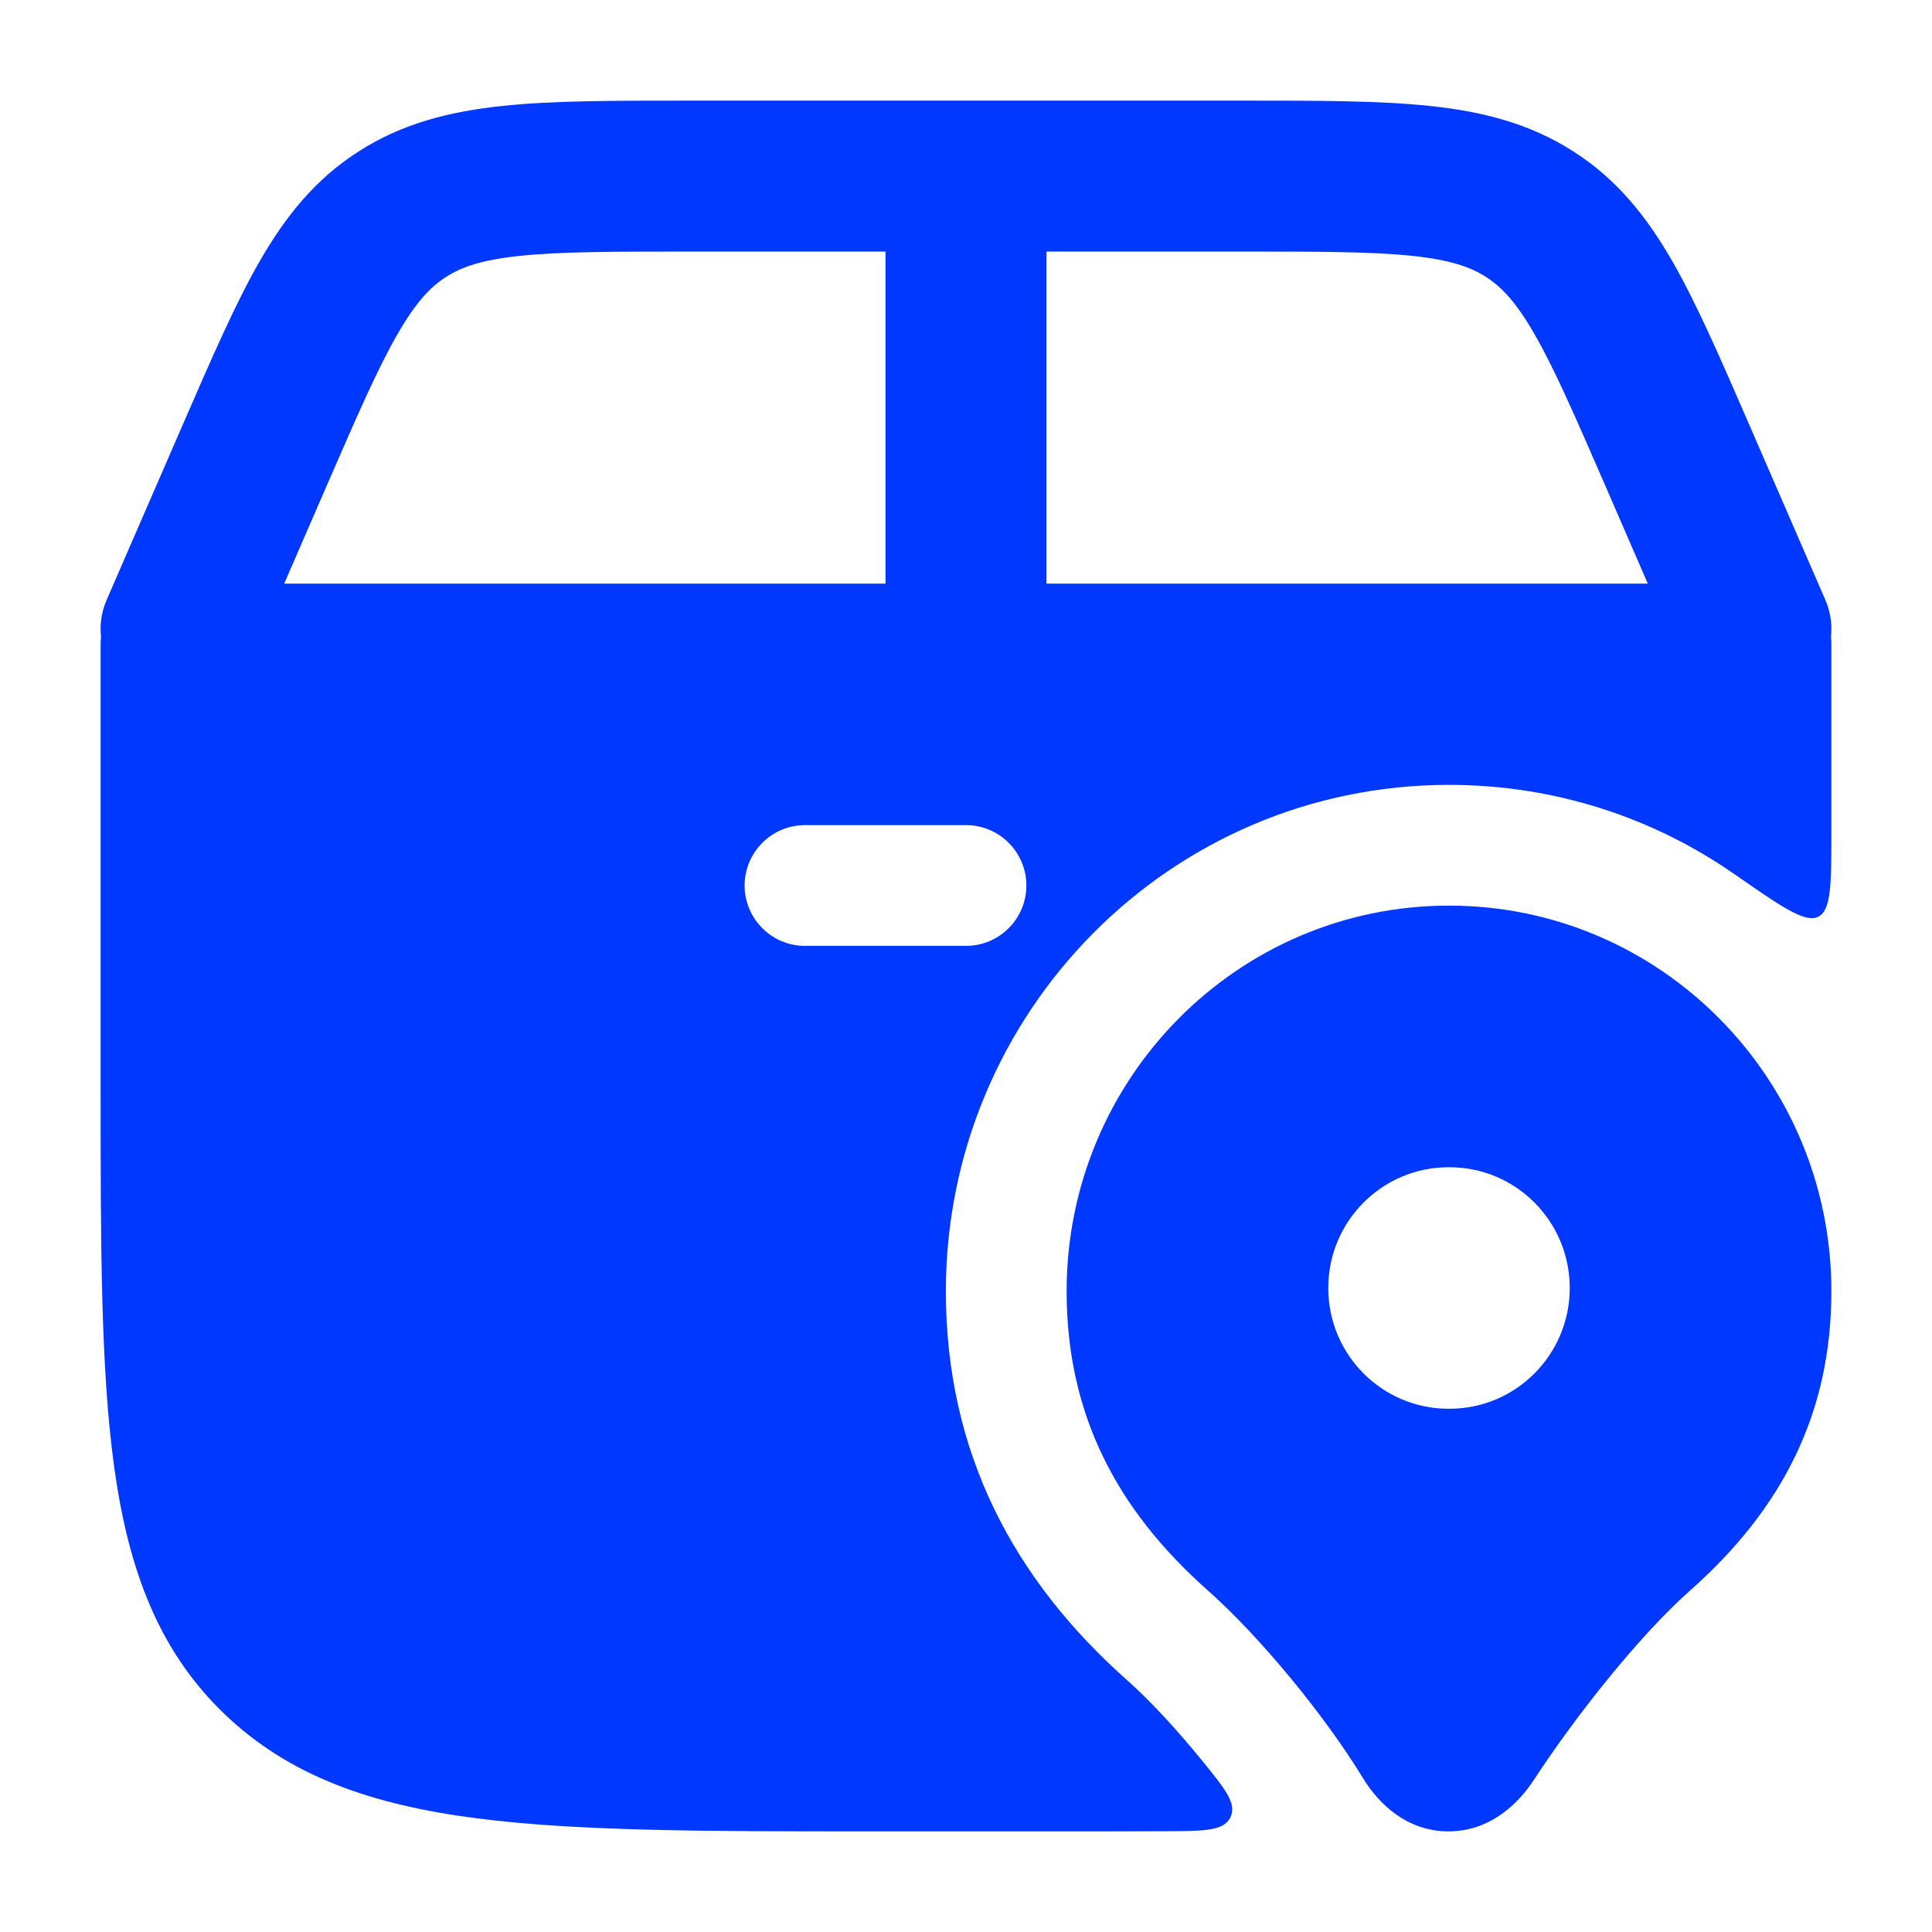
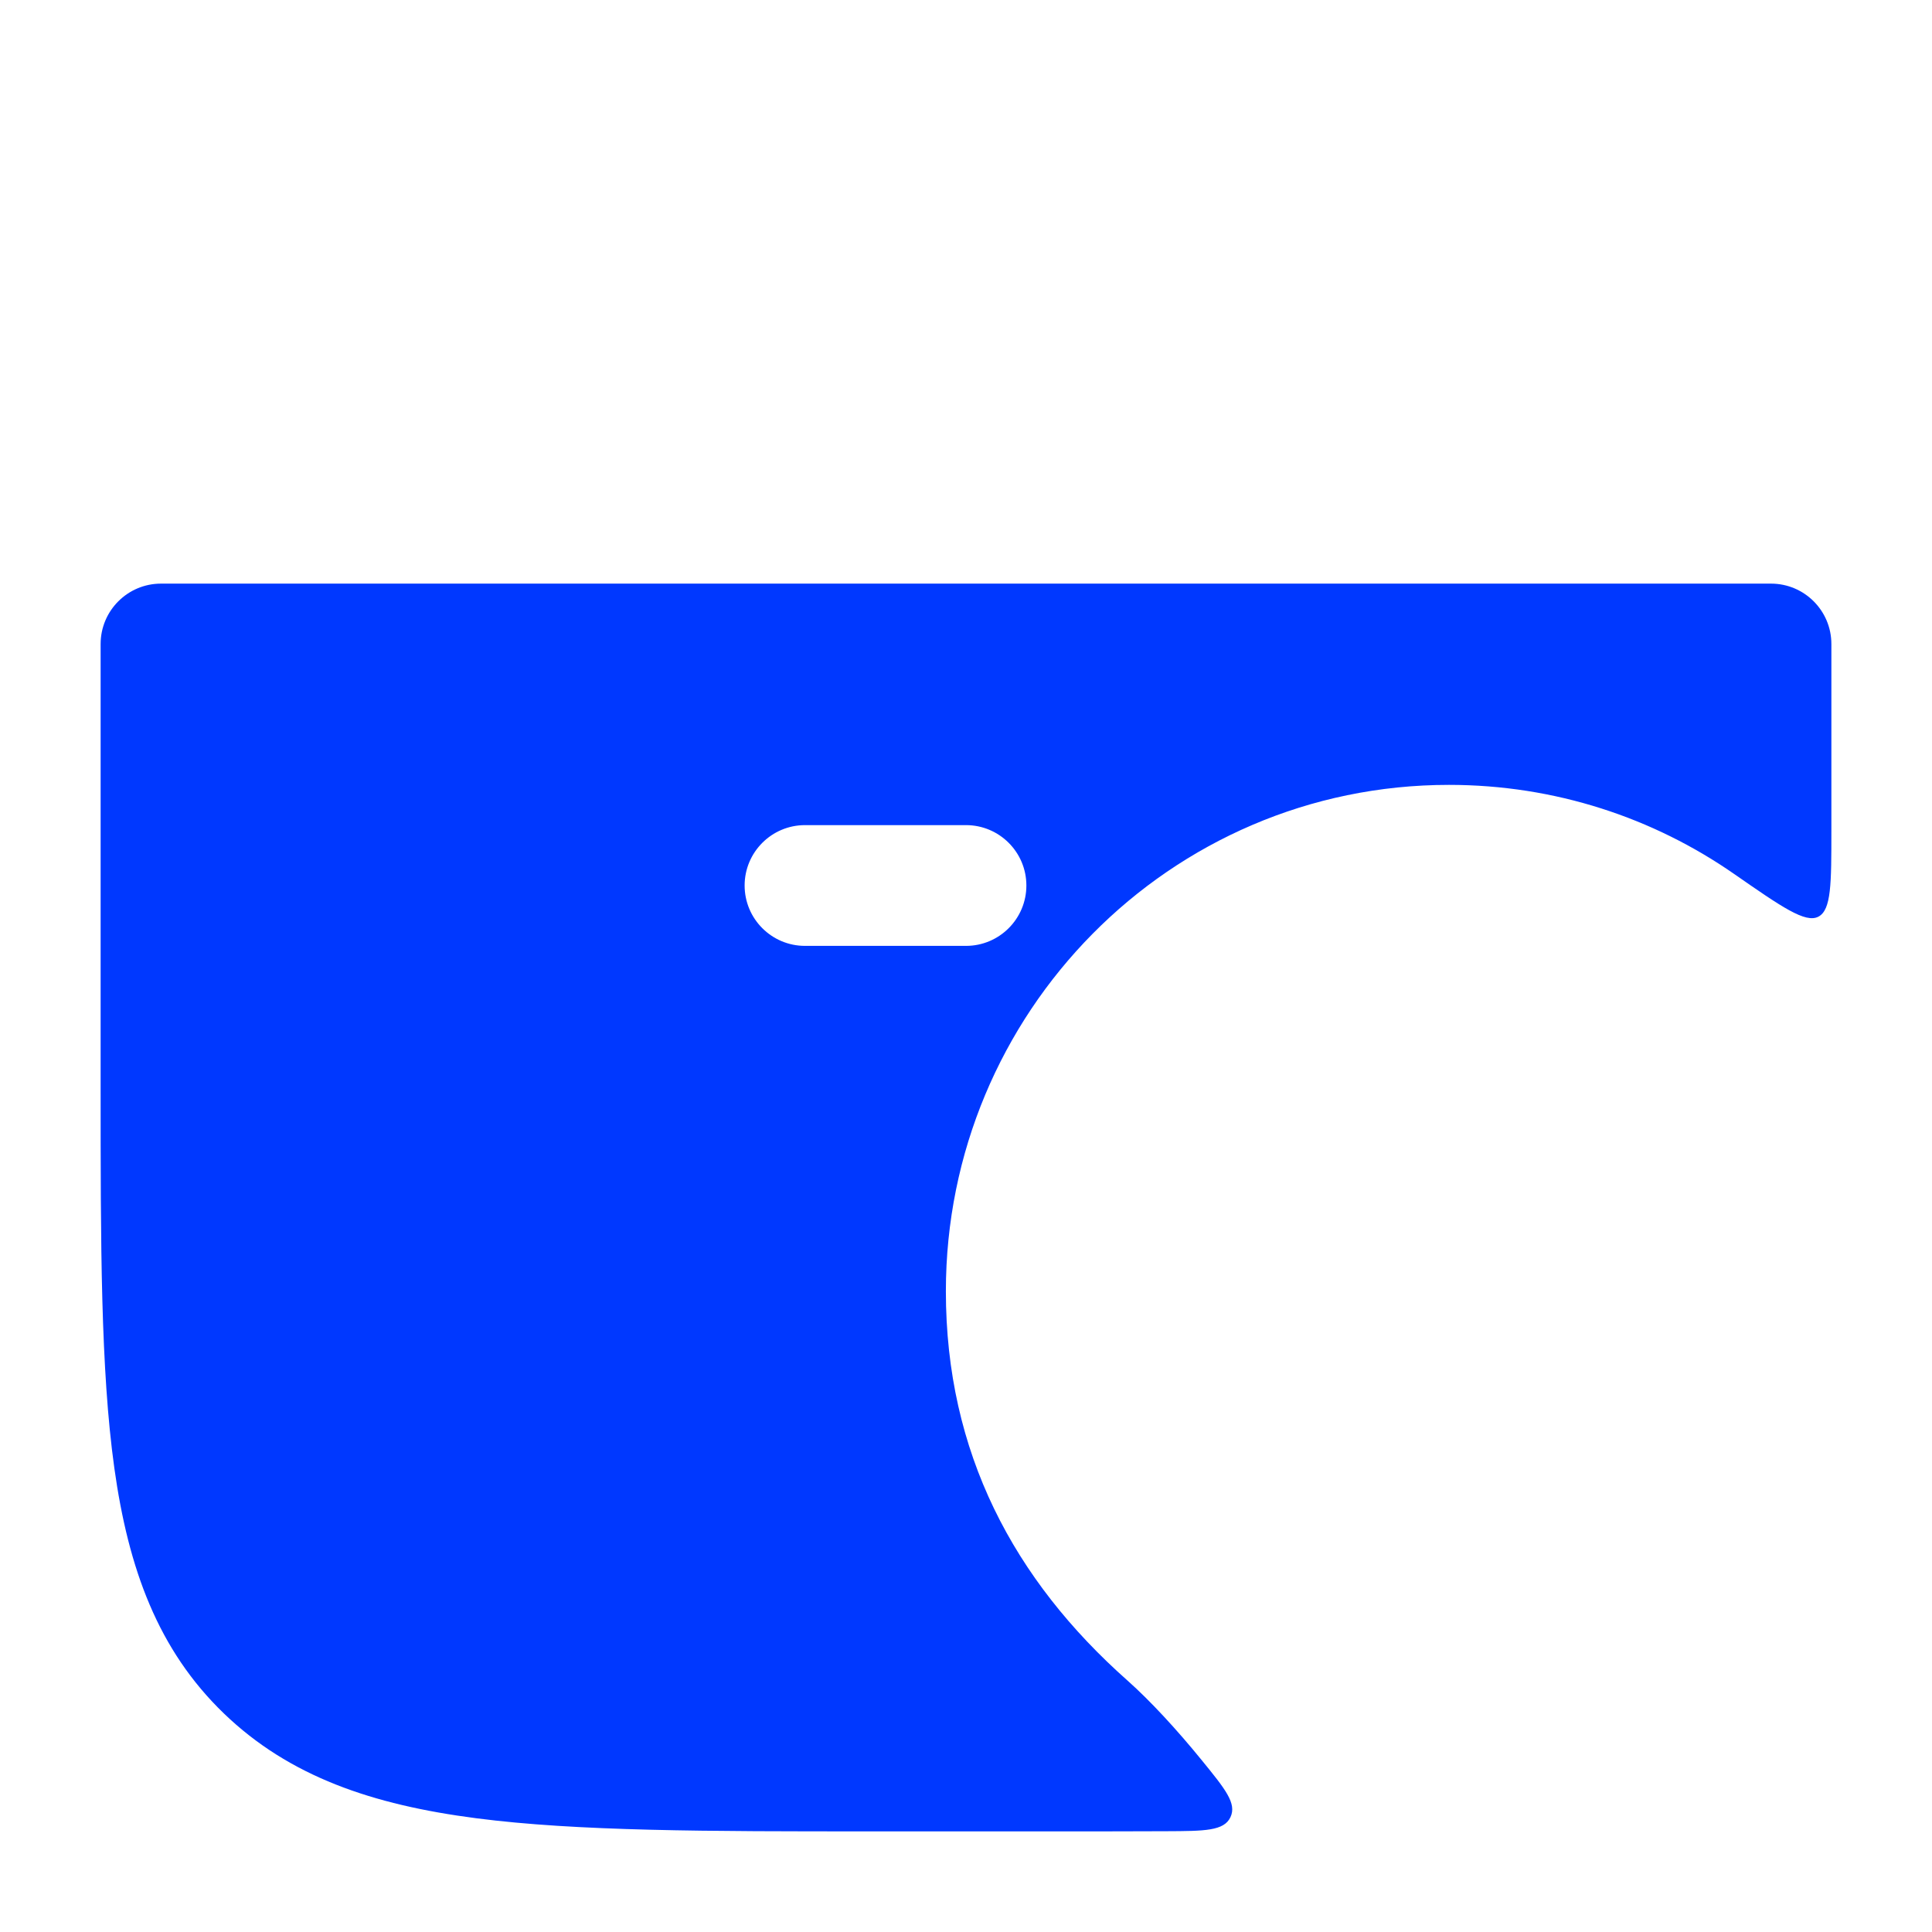
<svg xmlns="http://www.w3.org/2000/svg" width="24" height="24" viewBox="0 0 24 24" fill="none">
-   <path d="M15.472 1.25H8.528C7.625 1.25 6.869 1.25 6.25 1.315C5.595 1.383 5.003 1.53 4.457 1.88C3.91 2.229 3.541 2.697 3.223 3.25C2.923 3.774 2.632 4.443 2.285 5.242L1.325 7.452C1.118 7.93 1.353 8.479 1.852 8.678C2.35 8.877 2.922 8.651 3.13 8.173L4.069 6.009C4.442 5.152 4.692 4.578 4.936 4.154C5.167 3.751 5.349 3.563 5.541 3.44C5.733 3.317 5.984 3.228 6.461 3.178C6.962 3.126 7.611 3.125 8.58 3.125H11V8H13V3.125H15.42C16.389 3.125 17.038 3.126 17.539 3.178C18.016 3.228 18.267 3.317 18.459 3.44C18.651 3.563 18.833 3.751 19.064 4.154C19.308 4.578 19.558 5.152 19.931 6.009L20.87 8.173C21.078 8.651 21.65 8.877 22.148 8.678C22.647 8.479 22.882 7.93 22.675 7.452L21.715 5.242C21.368 4.443 21.077 3.774 20.777 3.25C20.459 2.697 20.09 2.229 19.543 1.88C18.997 1.53 18.405 1.383 17.75 1.315C17.131 1.25 16.375 1.25 15.472 1.25Z" fill="#0038FF" />
  <path fill-rule="evenodd" clip-rule="evenodd" d="M1.25 8C1.25 7.586 1.586 7.25 2 7.25H22C22.414 7.25 22.75 7.586 22.75 8V10.319C22.75 10.975 22.75 11.303 22.589 11.387C22.428 11.472 22.133 11.267 21.544 10.858C20.54 10.16 19.32 9.75 18 9.75C14.526 9.75 11.75 12.588 11.75 16.04C11.75 18.046 12.594 19.625 14.008 20.878C14.287 21.126 14.62 21.486 14.931 21.869C15.221 22.225 15.366 22.403 15.285 22.574C15.204 22.745 14.966 22.746 14.49 22.748C14.071 22.75 13.63 22.75 13.166 22.75H10.834C8.785 22.75 7.174 22.75 5.916 22.587C4.627 22.42 3.596 22.07 2.781 21.285C1.963 20.496 1.595 19.49 1.42 18.235C1.25 17.016 1.25 15.458 1.25 13.487V8ZM10 10.25C9.586 10.25 9.25 10.586 9.25 11C9.25 11.414 9.586 11.75 10 11.75H12C12.414 11.75 12.75 11.414 12.75 11C12.75 10.586 12.414 10.25 12 10.25H10Z" fill="#0038FF" />
-   <path fill-rule="evenodd" clip-rule="evenodd" d="M18 11.25C15.37 11.25 13.25 13.402 13.25 16.04C13.25 17.559 13.864 18.747 15.003 19.756C15.647 20.327 16.454 21.305 16.931 22.088C17.122 22.402 17.473 22.75 17.993 22.75C18.505 22.75 18.858 22.412 19.056 22.108C19.576 21.313 20.362 20.319 20.997 19.756C22.136 18.747 22.75 17.559 22.75 16.04C22.75 13.402 20.63 11.25 18 11.25ZM17.993 14.5C17.169 14.5 16.5 15.172 16.5 16C16.5 16.828 17.169 17.5 17.993 17.5H18.007C18.831 17.5 19.5 16.828 19.5 16C19.5 15.172 18.831 14.5 18.007 14.5H17.993Z" fill="#0038FF" />
</svg>